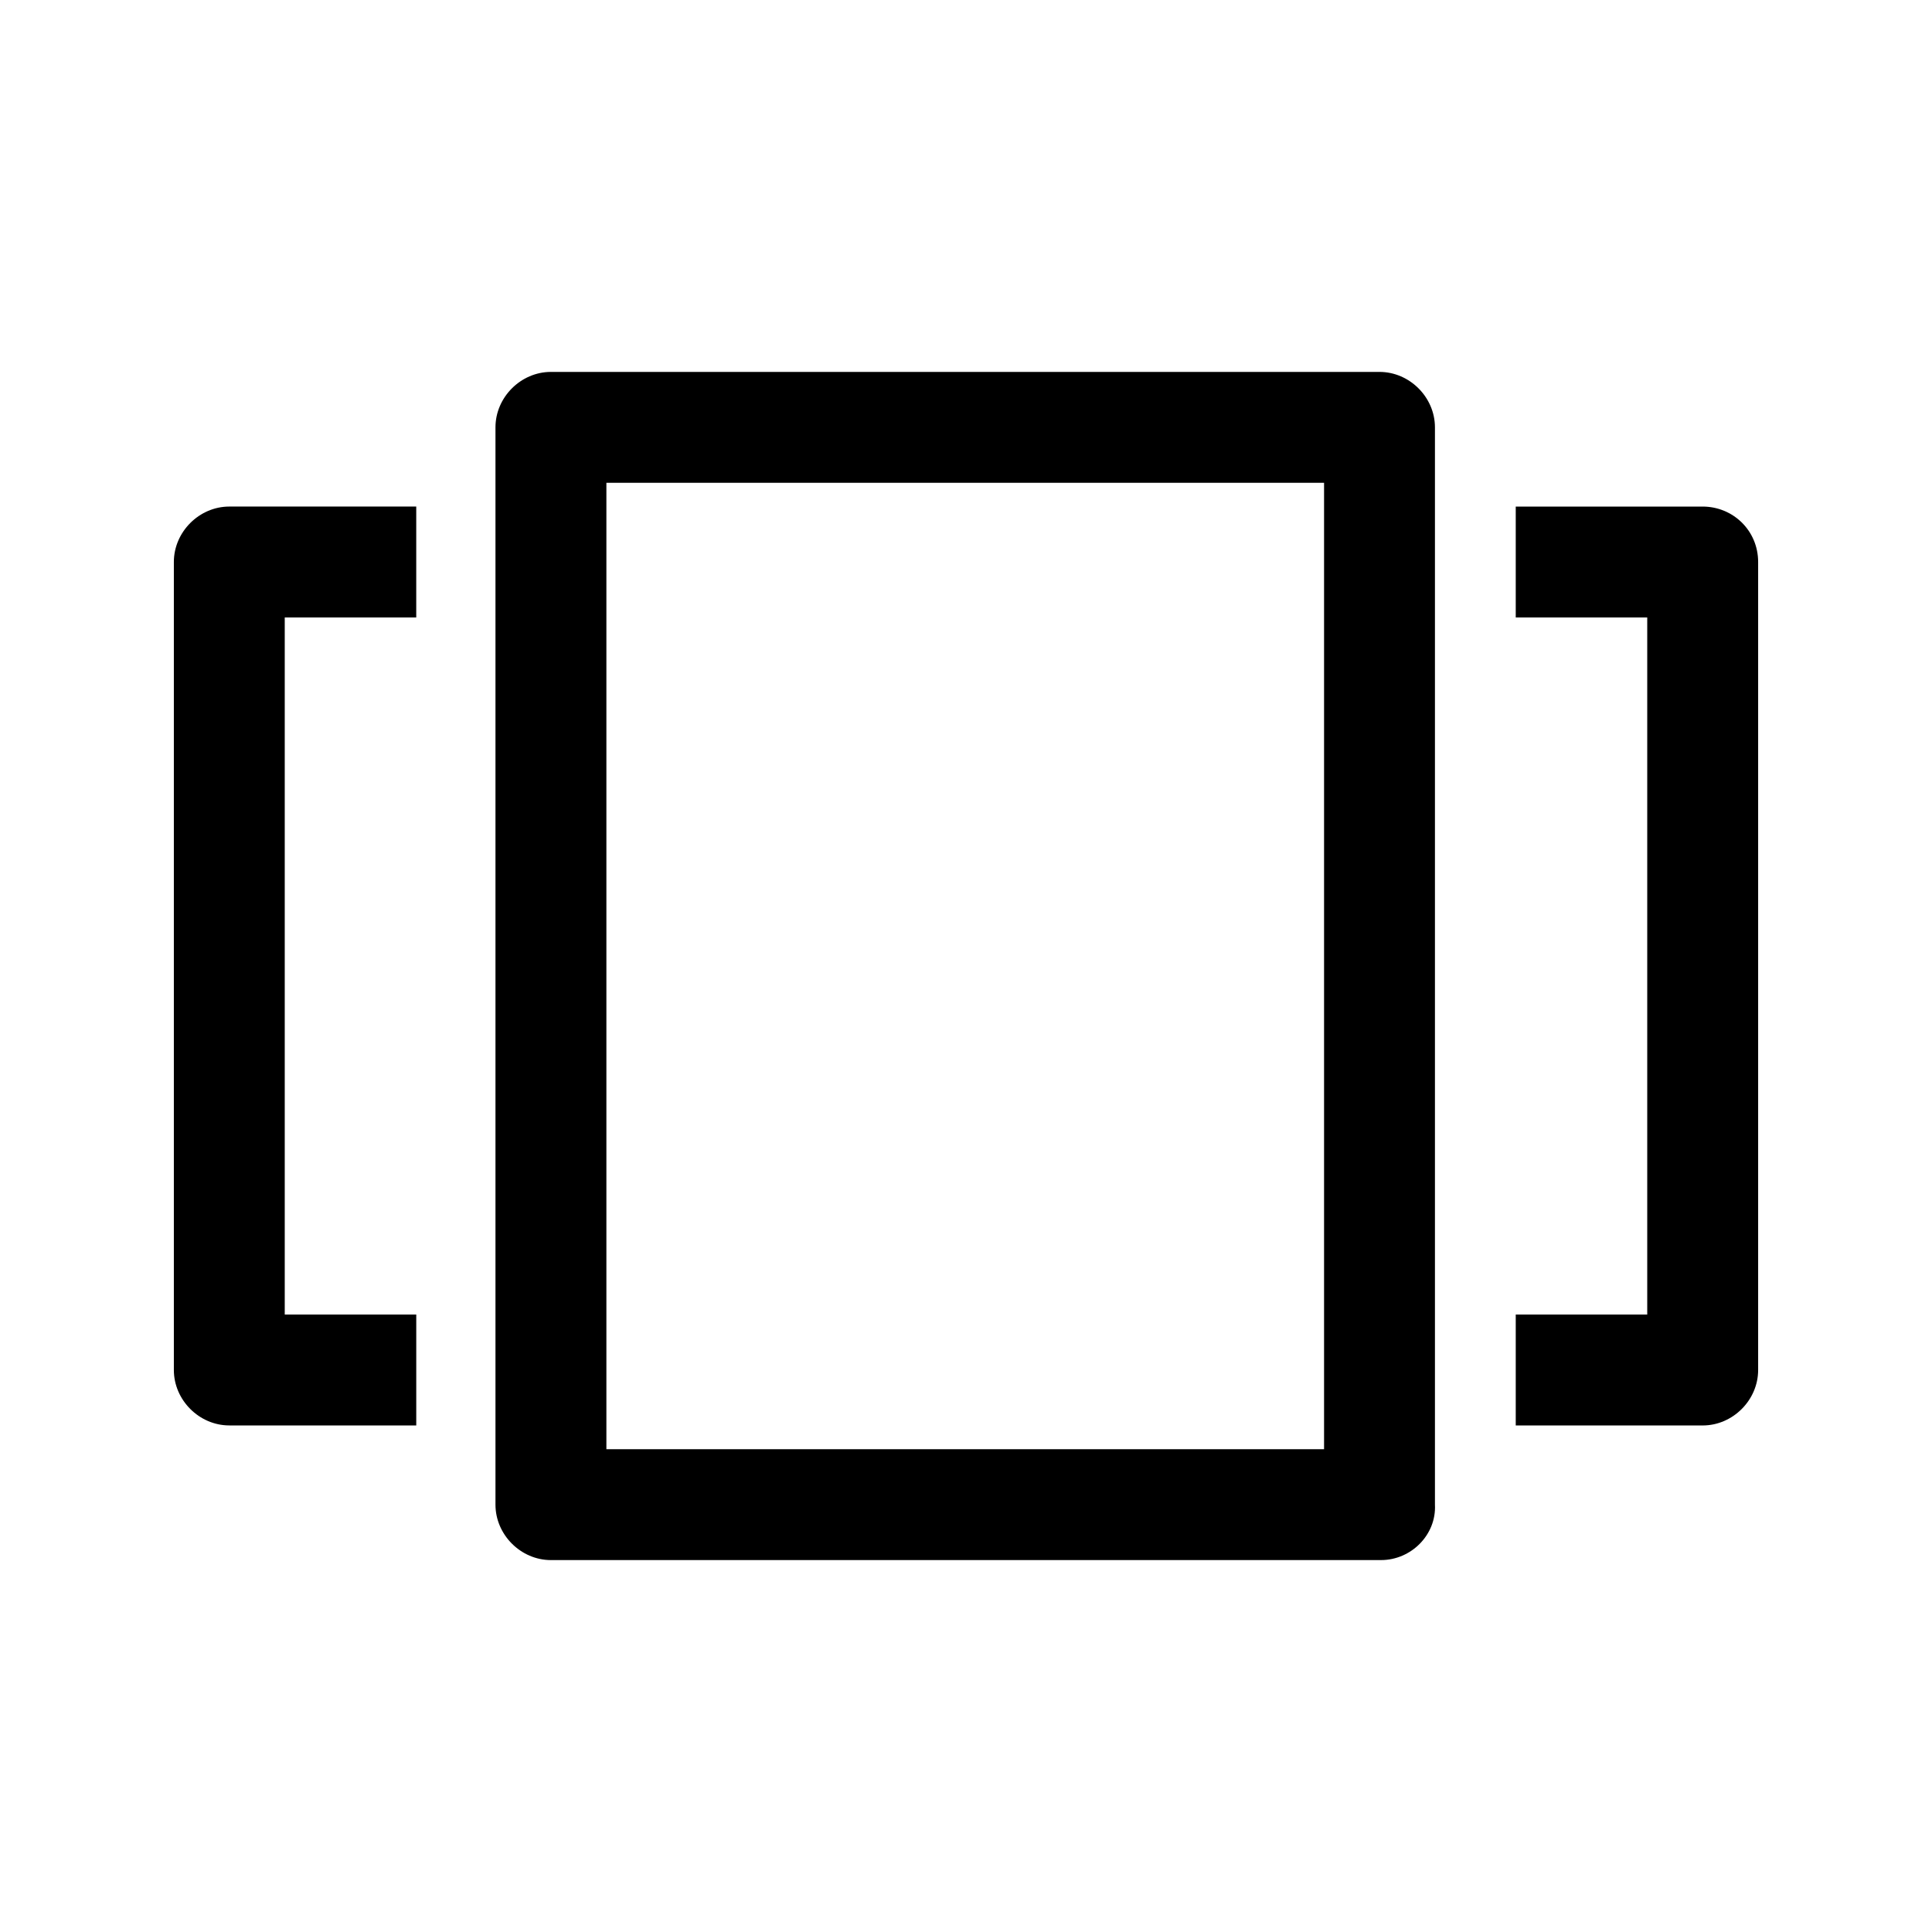
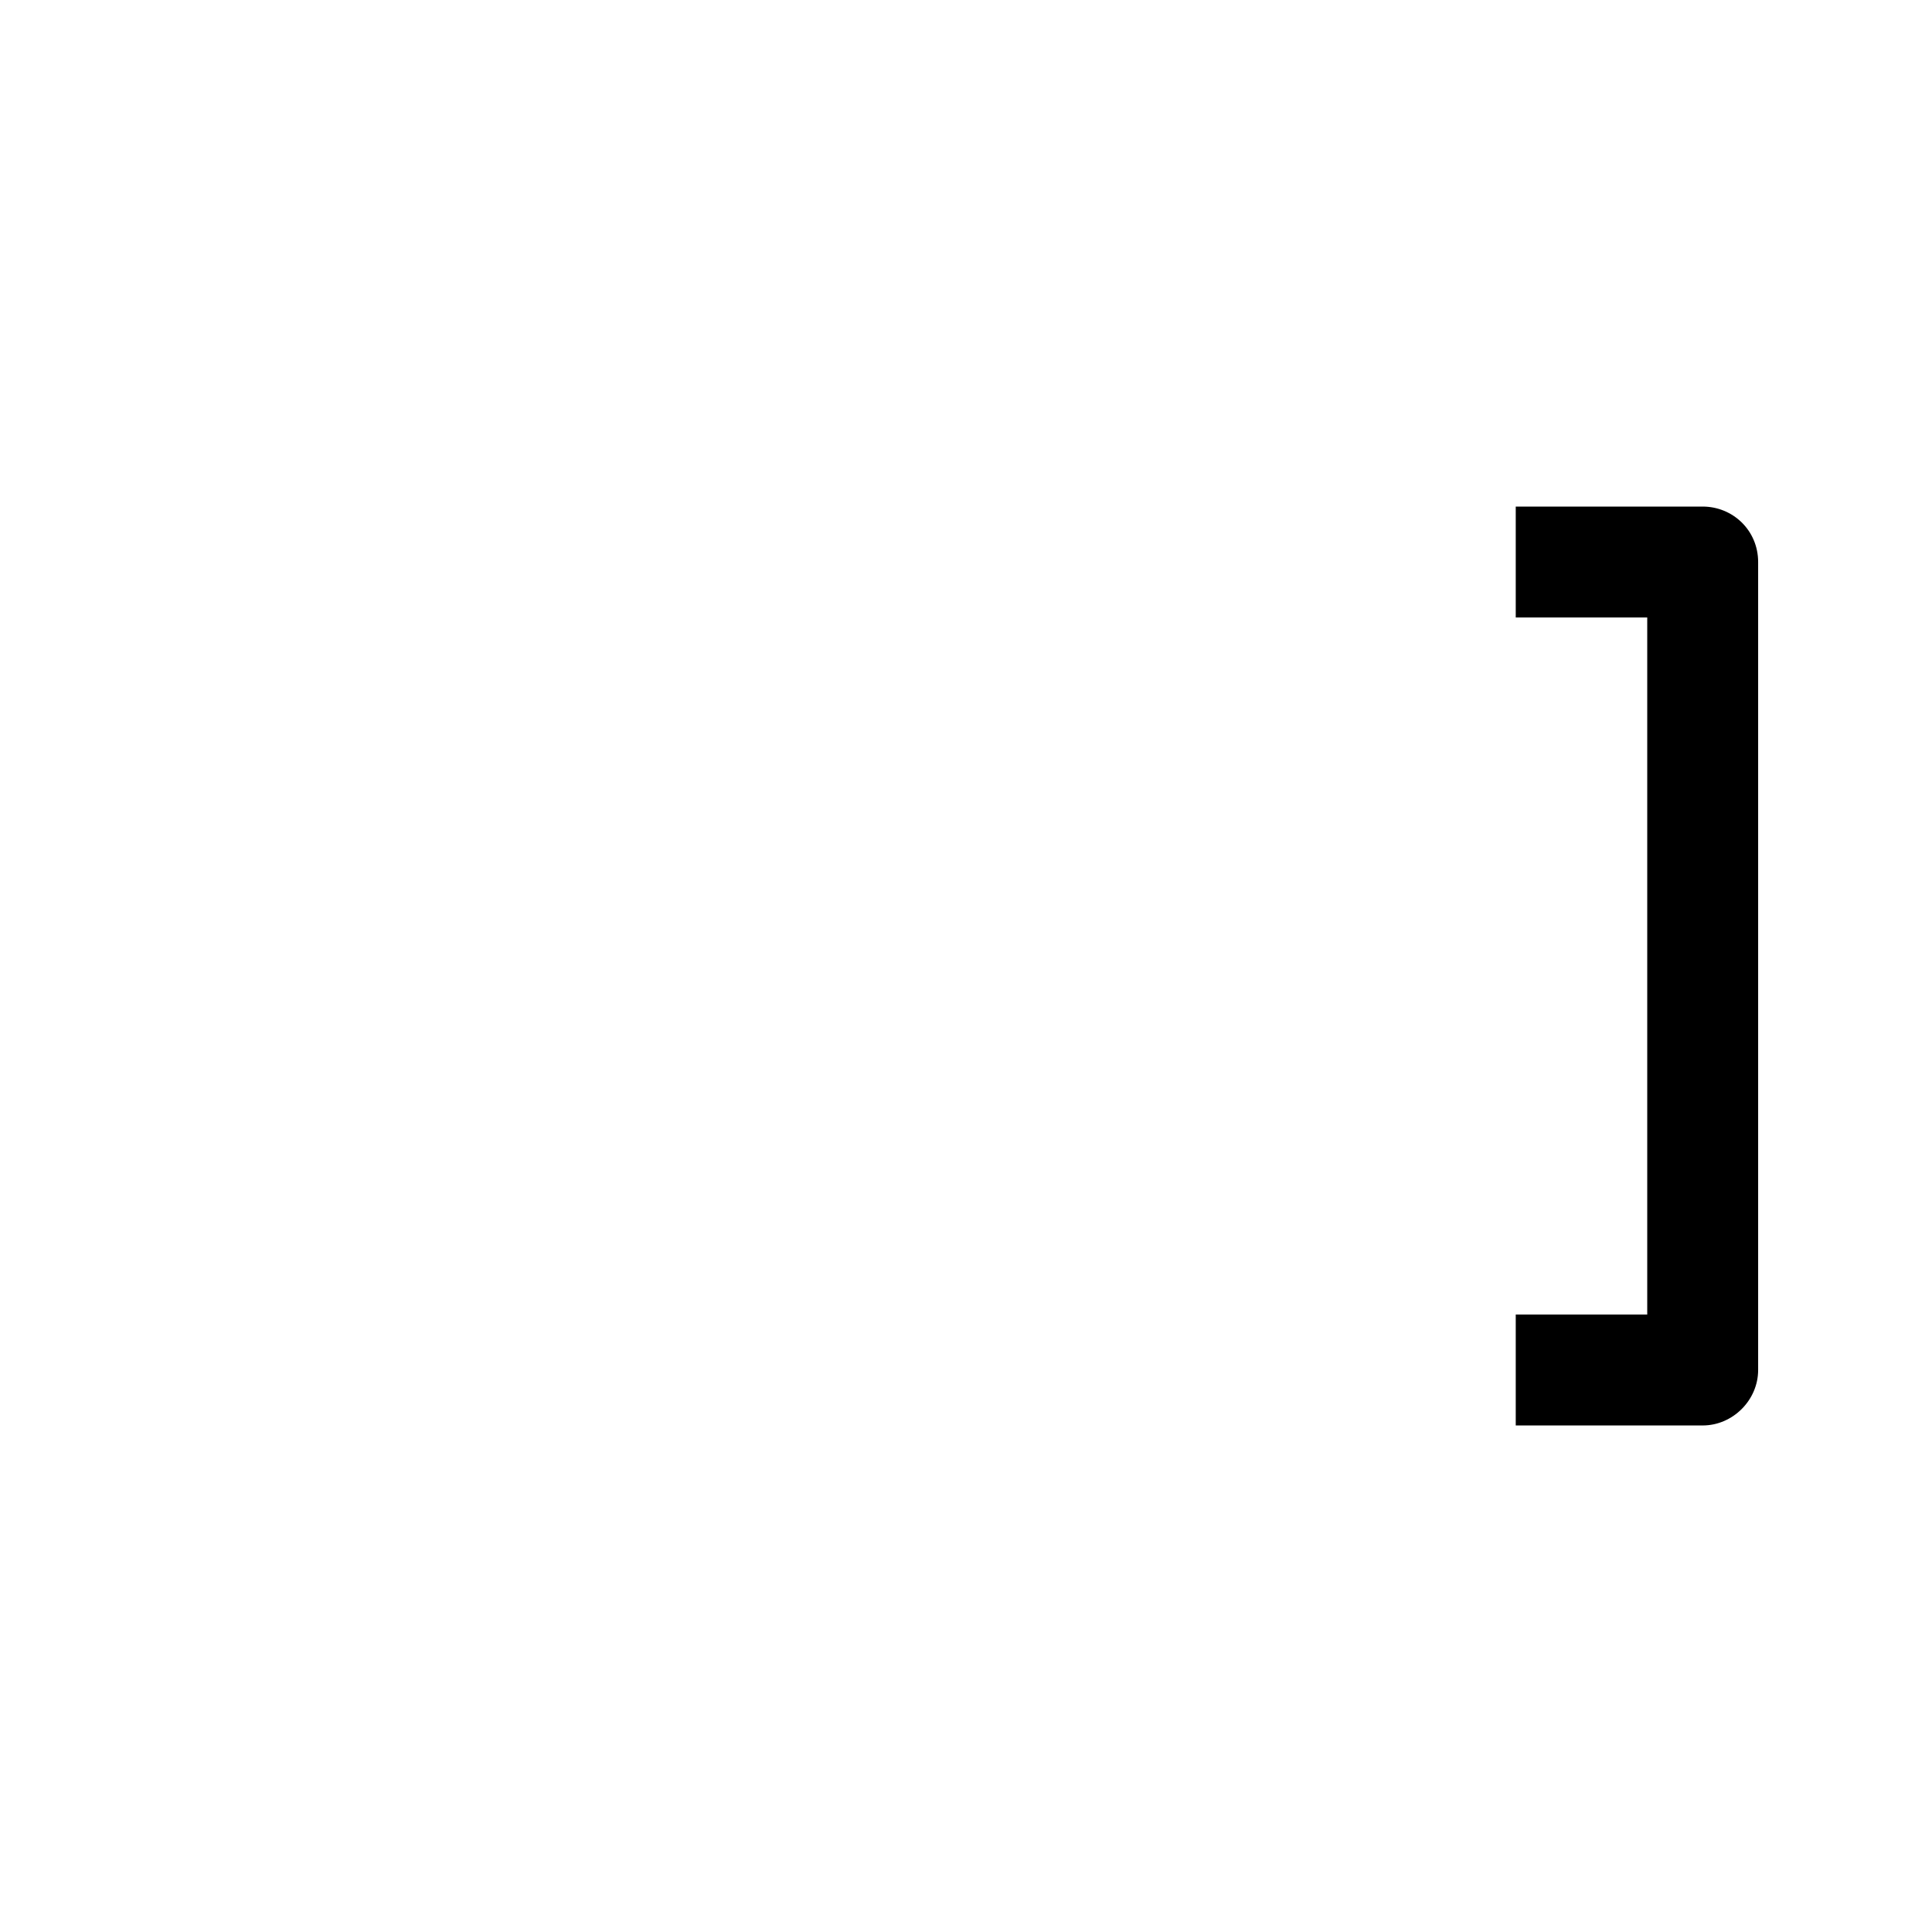
<svg xmlns="http://www.w3.org/2000/svg" fill="#000000" width="800px" height="800px" version="1.1" viewBox="144 144 512 512">
  <g>
    <path d="m595.23 278.25h-49.543v29.391h34.848v184.73h-34.848v29.391h49.543c7.977 0 14.695-6.719 14.695-14.695v-214.12c-0.004-8.402-6.719-14.699-14.695-14.699z" />
-     <path d="m219.46 492.36v-184.73h34.848v-29.391l-49.539 0.004c-7.977 0-14.695 6.719-14.695 14.695v214.12c0 7.977 6.719 14.695 14.695 14.695h49.543v-29.391z" />
-     <path d="m510 557.44h-220c-7.977 0-14.695-6.719-14.695-14.695v-285.49c0-7.977 6.719-14.695 14.695-14.695h219.58c7.977 0 14.695 6.719 14.695 14.695v285.49c0.418 7.977-6.301 14.691-14.277 14.691zm-205.3-29.387h190.19v-256.11h-190.19z" />
  </g>
</svg>